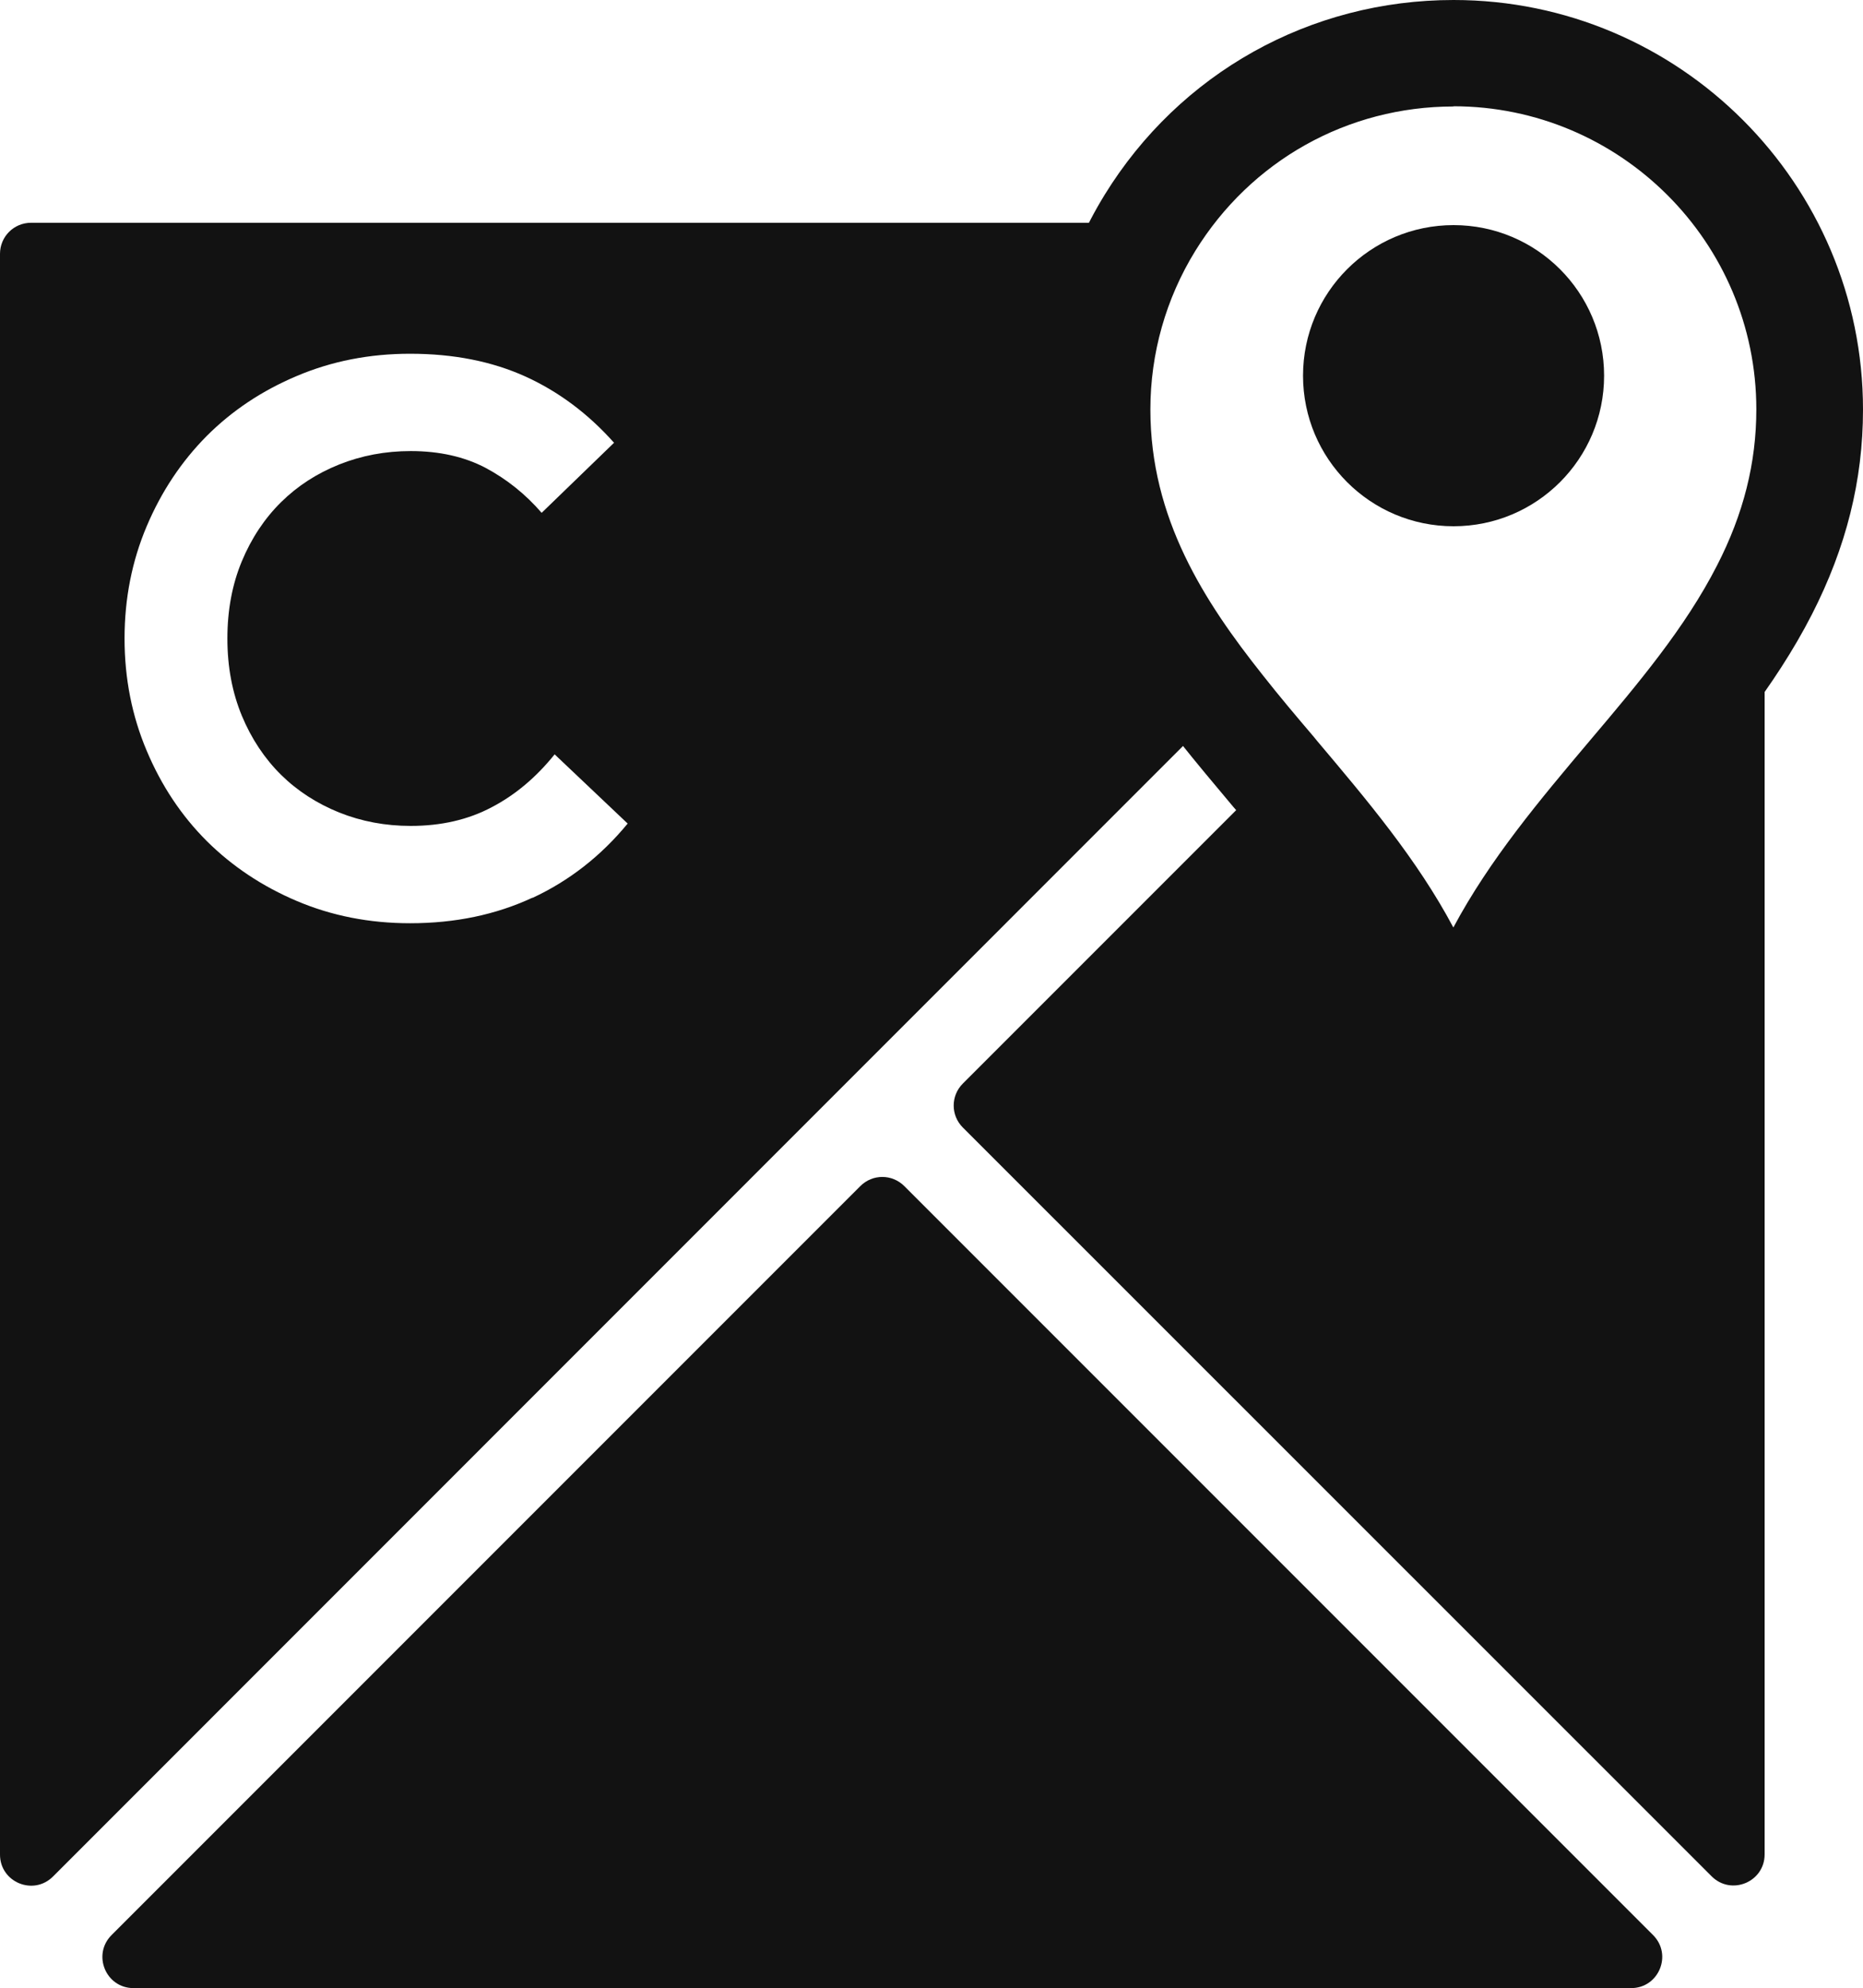
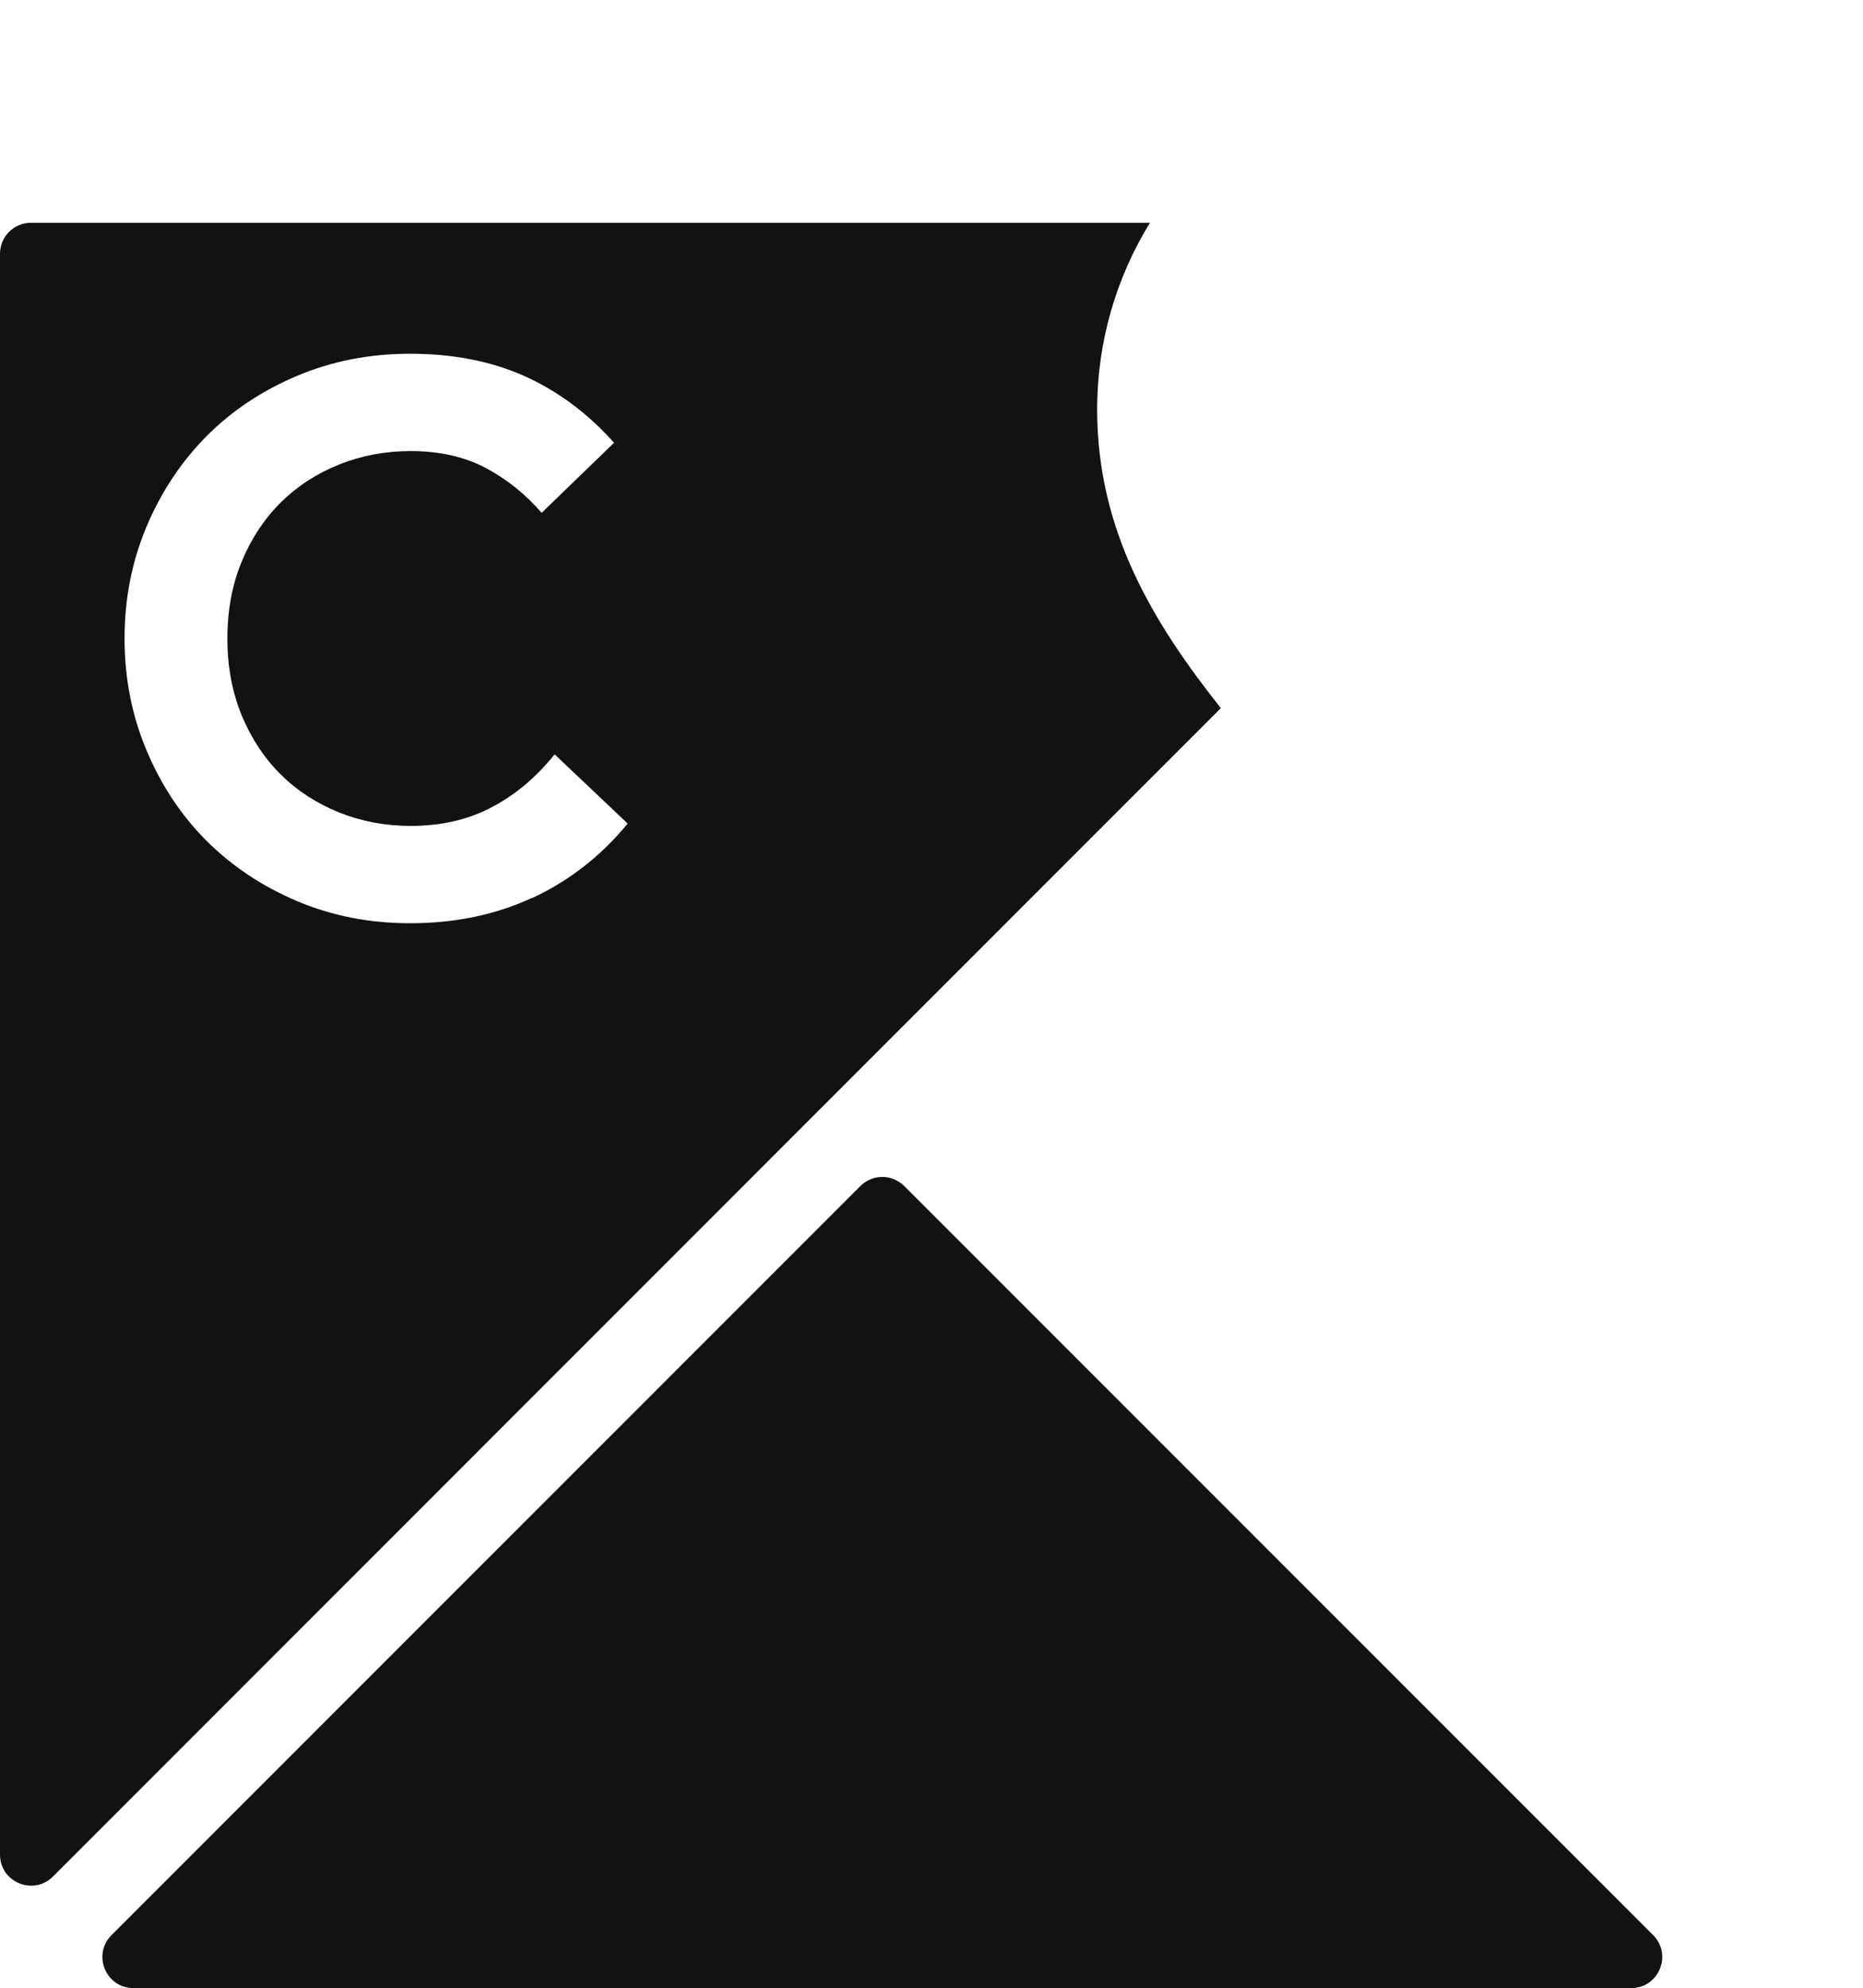
<svg xmlns="http://www.w3.org/2000/svg" id="Layer_2" data-name="Layer 2" viewBox="0 0 87.5 93.35">
  <defs>
    <style>
      .cls-1 {
        fill: #121212;
      }
    </style>
  </defs>
  <g id="Layer_1-2" data-name="Layer 1">
    <g>
      <path class="cls-1" d="M42.47,55.69l35.17,35.17c.92,.92,.27,2.49-1.03,2.49H6.27c-1.3,0-1.95-1.57-1.03-2.49L40.41,55.69c.57-.57,1.49-.57,2.06,0Z" />
-       <path class="cls-1" d="M70.77,53.24h-5c0-6.07-3.75-10.51-7.71-15.2l-.14-.16c-.89-1.06-1.73-2.06-2.54-3.08-3.14-3.96-6.35-8.91-6.35-15.57,0-3.57,.99-7.05,2.85-10.08C55.41,3.42,61.54,0,68.27,0c10.61,0,19.23,8.63,19.23,19.23,0,3.33-.79,6.47-2.4,9.62-1.75,3.42-4.23,6.35-6.62,9.18-3.97,4.69-7.71,9.13-7.71,15.2Zm-2.5-48.24c-4.98,0-9.51,2.54-12.13,6.78-1.38,2.24-2.11,4.81-2.11,7.45,0,5.11,2.53,9.01,5.27,12.46,.77,.98,1.58,1.94,2.39,2.89l.18,.22c2.32,2.75,4.69,5.55,6.39,8.75,1.71-3.2,4.07-6,6.39-8.75,2.32-2.74,4.5-5.33,5.99-8.24,1.25-2.43,1.85-4.83,1.85-7.34,0-7.85-6.39-14.23-14.23-14.23Z" />
-       <path class="cls-1" d="M82.88,27.71v59.36c0,1.3-1.57,1.95-2.49,1.03L45.22,52.94c-.57-.57-.57-1.49,0-2.06l14.61-14.61c4.21,4.98,8.44,9.91,8.44,16.97,0-10.92,10.11-16.74,14.61-25.52Z" />
-       <circle class="cls-1" cx="68.27" cy="17.64" r="7.07" />
      <path class="cls-1" d="M51.53,19.23c0-3.21,.91-6.22,2.48-8.77H1.46c-.81,0-1.46,.65-1.46,1.46V87.08c0,1.3,1.57,1.95,2.49,1.03L57.34,33.25c-3.18-4.01-5.81-8.33-5.81-14.02Zm-26.52,22.92c-1.72,.8-3.63,1.2-5.75,1.2-1.91,0-3.68-.35-5.31-1.04-1.63-.69-3.04-1.63-4.24-2.82-1.19-1.19-2.13-2.6-2.82-4.24-.69-1.63-1.04-3.39-1.04-5.27s.35-3.64,1.04-5.27c.69-1.63,1.63-3.04,2.82-4.24,1.19-1.19,2.6-2.13,4.24-2.82,1.63-.69,3.4-1.04,5.31-1.04,2.05,0,3.85,.36,5.42,1.07,1.56,.71,2.95,1.75,4.16,3.11l-3.4,3.29c-.76-.88-1.64-1.58-2.63-2.11-.99-.52-2.16-.79-3.52-.79-1.19,0-2.31,.21-3.36,.63-1.05,.42-1.96,1.01-2.73,1.77-.77,.76-1.39,1.69-1.84,2.77-.45,1.08-.68,2.29-.68,3.63s.23,2.54,.68,3.63c.45,1.08,1.07,2.01,1.84,2.77,.77,.76,1.69,1.35,2.73,1.77,1.05,.42,2.17,.63,3.36,.63,1.43,0,2.7-.29,3.81-.88,1.11-.58,2.09-1.41,2.95-2.48l3.43,3.25c-1.26,1.53-2.75,2.69-4.47,3.49Z" />
    </g>
  </g>
</svg>